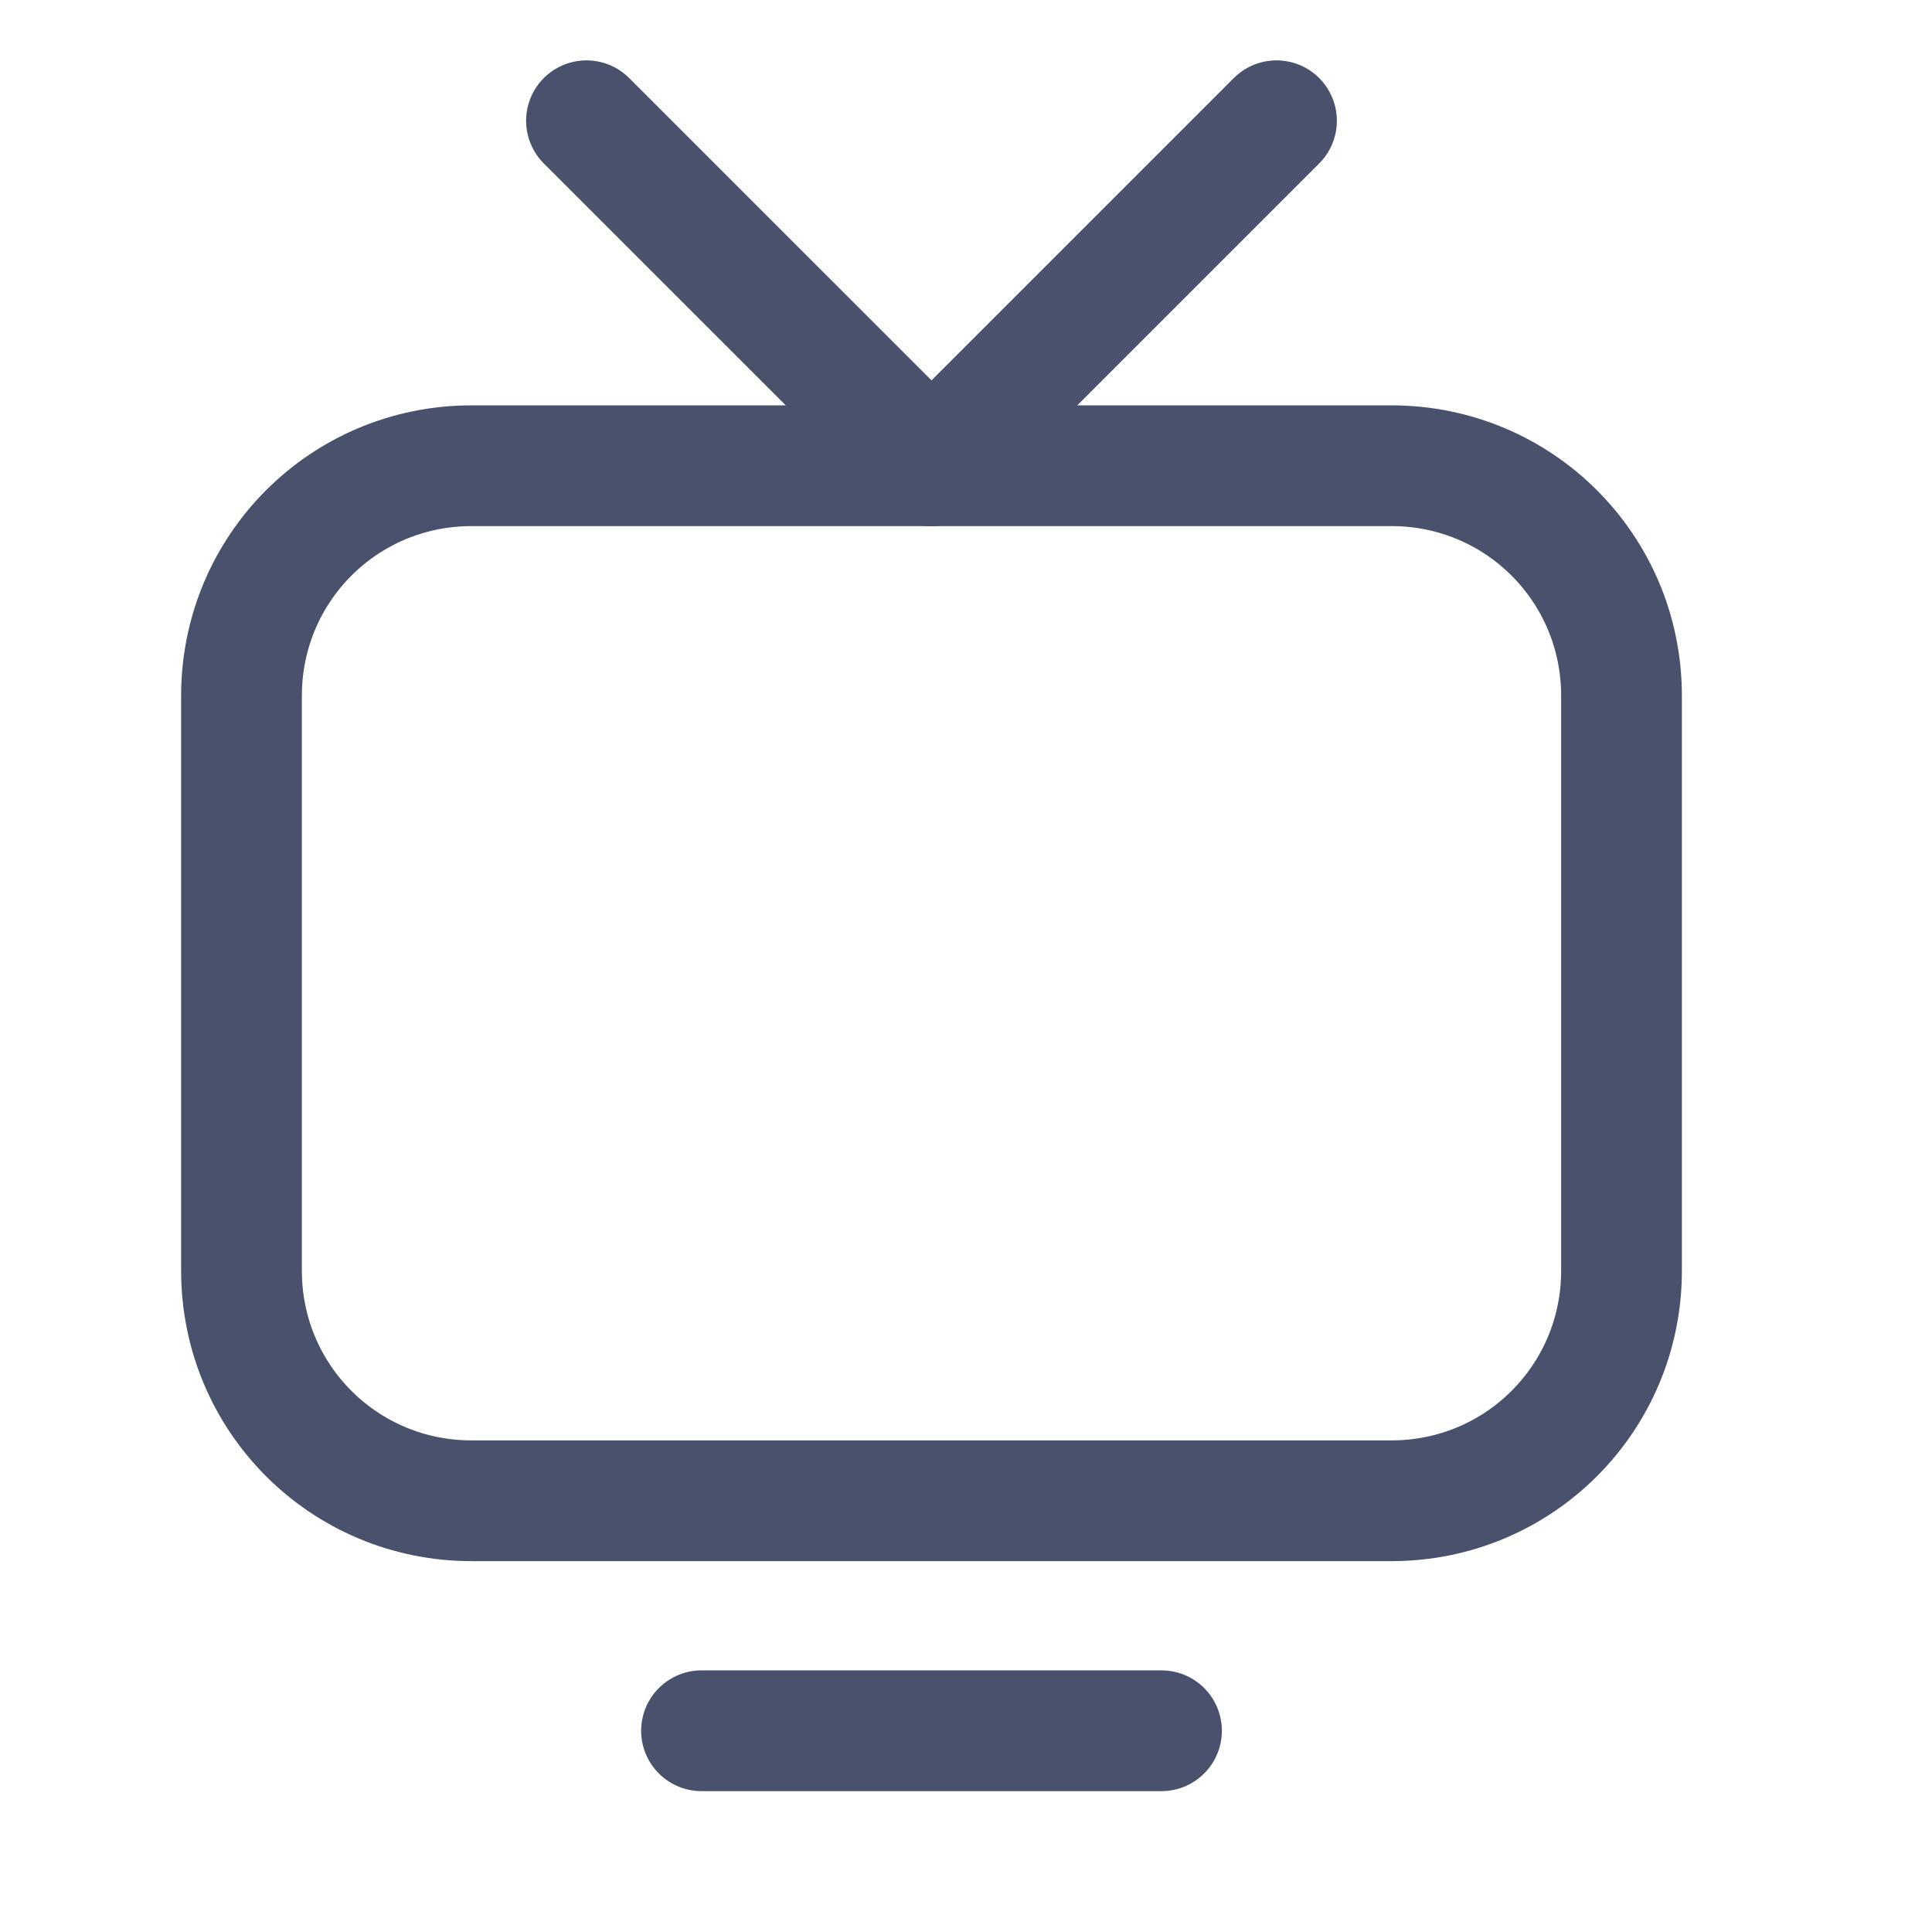
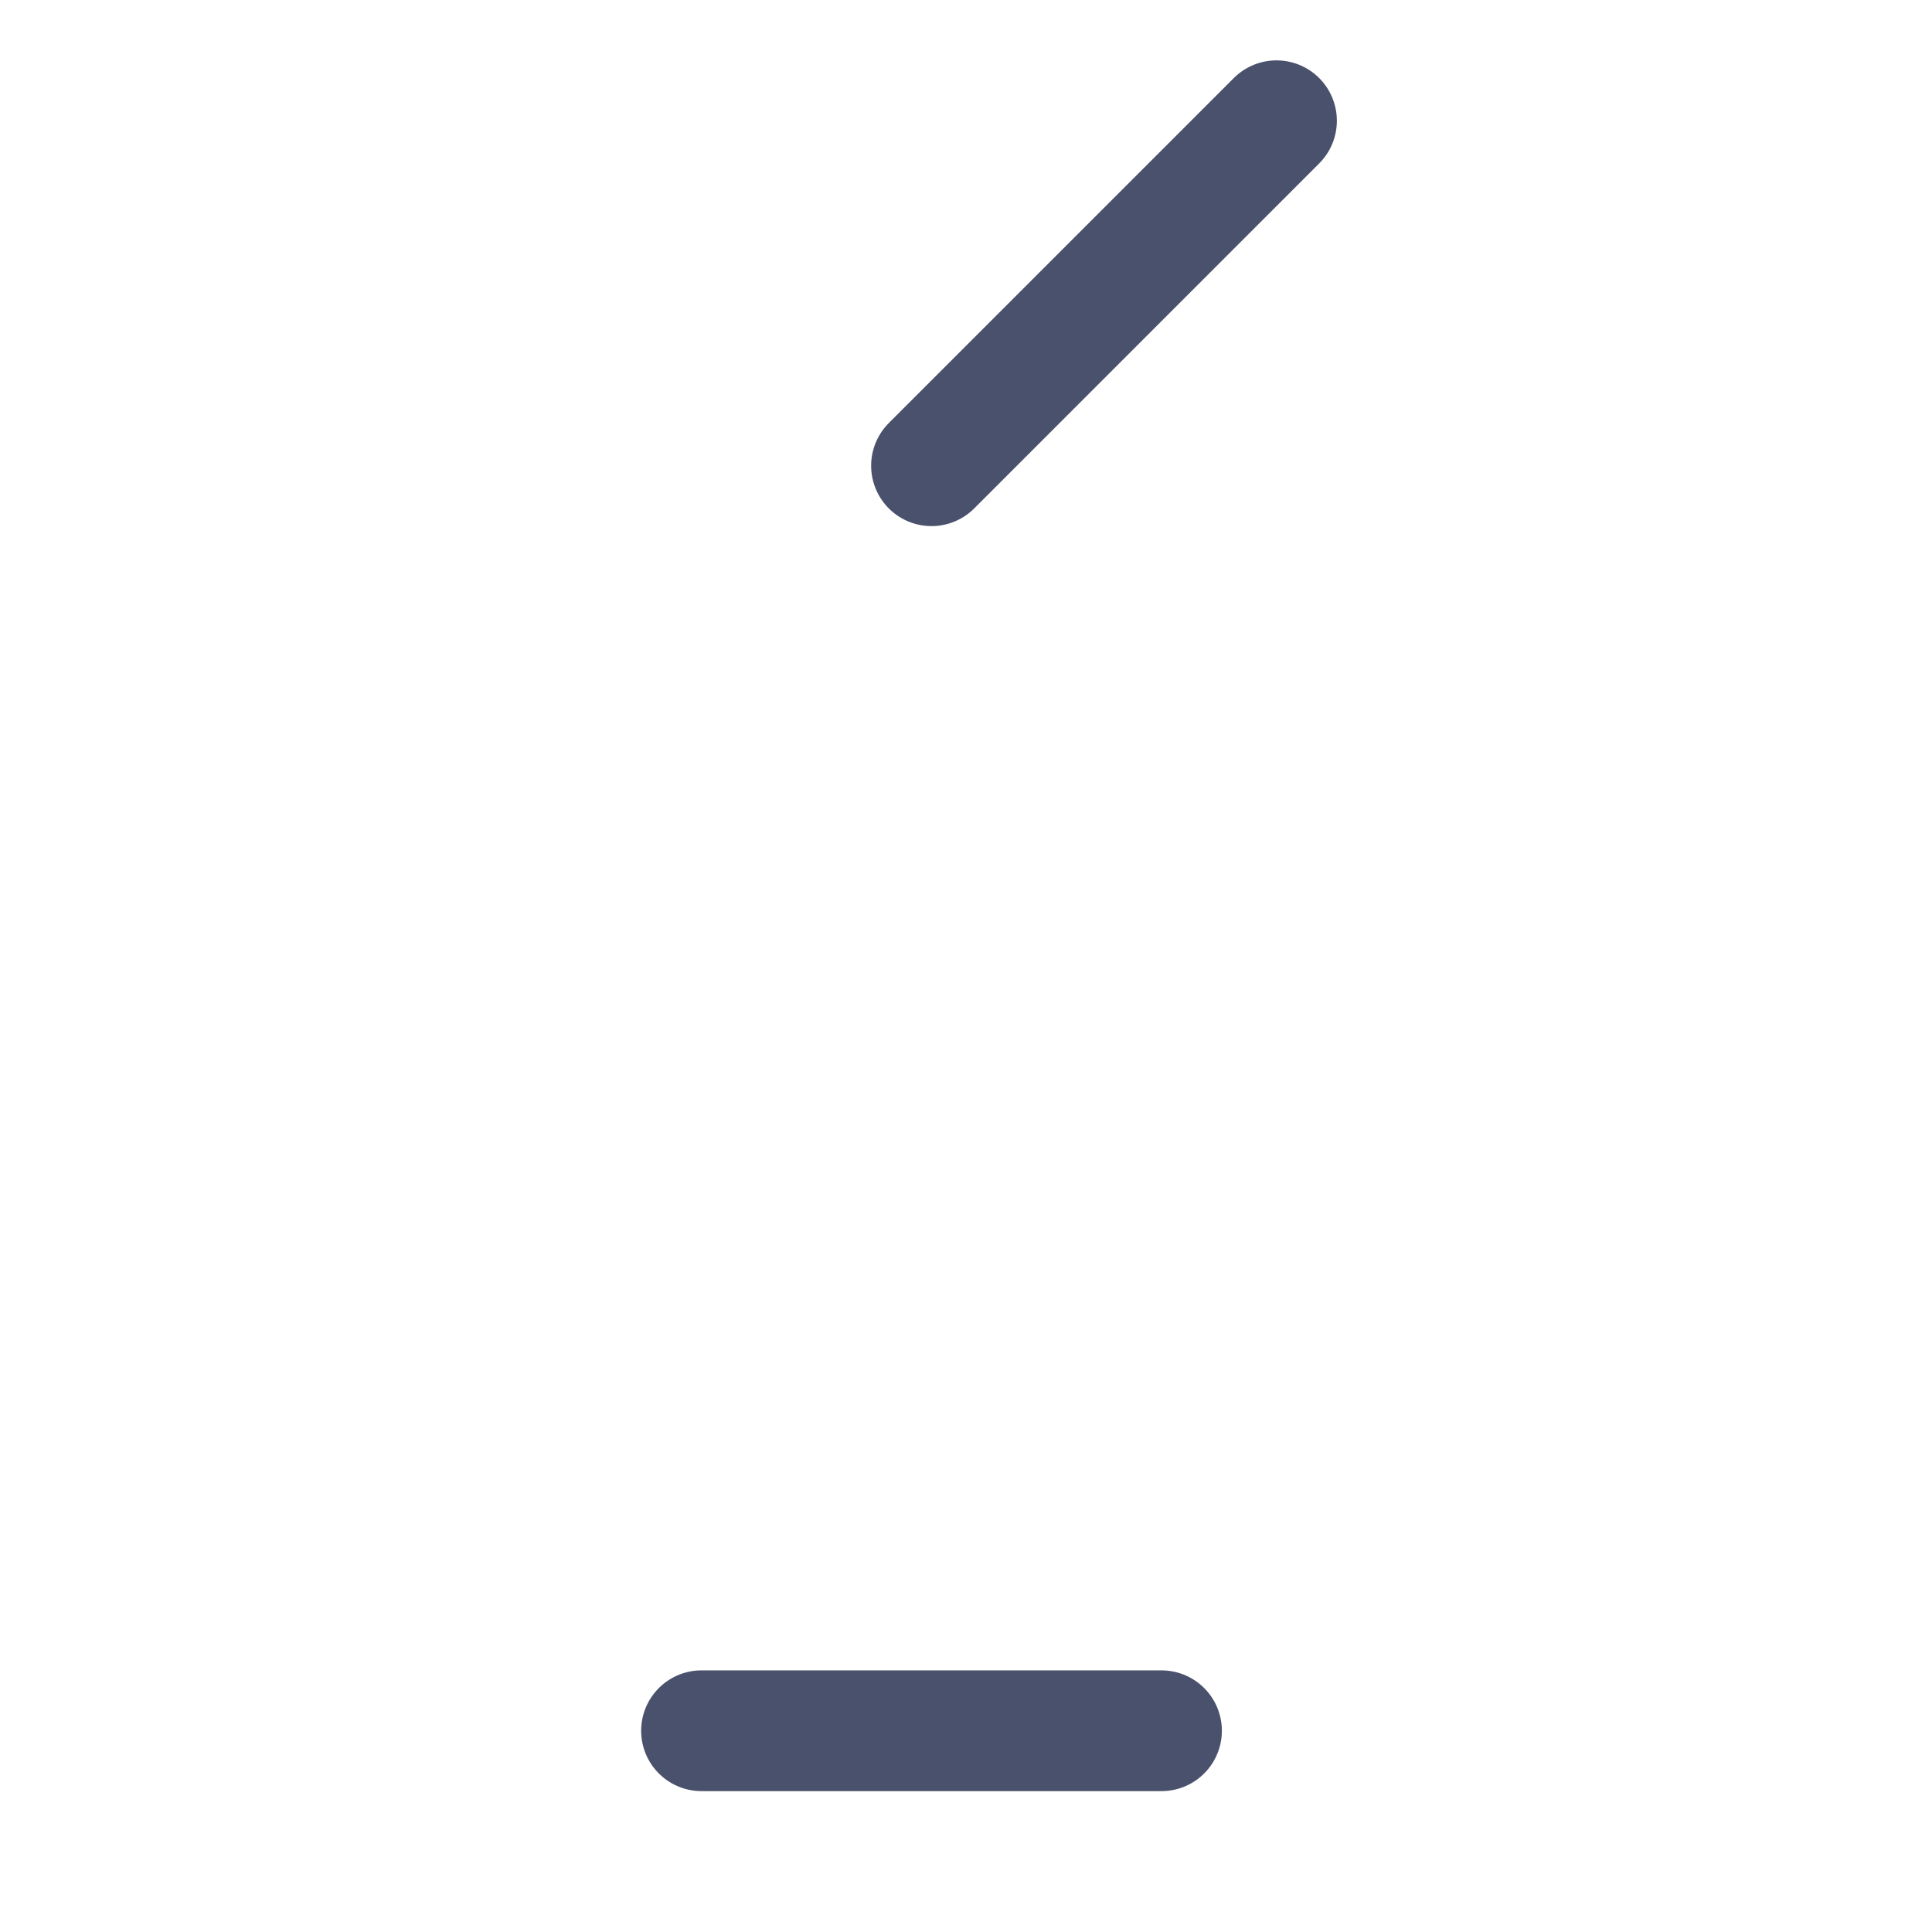
<svg xmlns="http://www.w3.org/2000/svg" width="48" height="48" viewBox="0 0 48 48" fill="none">
-   <path d="M34.571 37.286H11.714C8.549 37.286 6 34.737 6 31.571V17.286C6 14.12 8.549 11.571 11.714 11.571H34.571C37.737 11.571 40.286 14.12 40.286 17.286V31.571C40.286 34.737 37.737 37.286 34.571 37.286Z" stroke="#4A516D" stroke-width="3" stroke-linecap="round" stroke-linejoin="round" />
  <path d="M17.429 43H28.857" stroke="#4A516D" stroke-width="3" stroke-linecap="round" stroke-linejoin="round" />
  <path d="M23.143 11.571L31.714 3" stroke="#4A516D" stroke-width="3" stroke-linecap="round" stroke-linejoin="round" />
-   <path d="M23.143 11.571L14.571 3" stroke="#4A516D" stroke-width="3" stroke-linecap="round" stroke-linejoin="round" />
</svg>